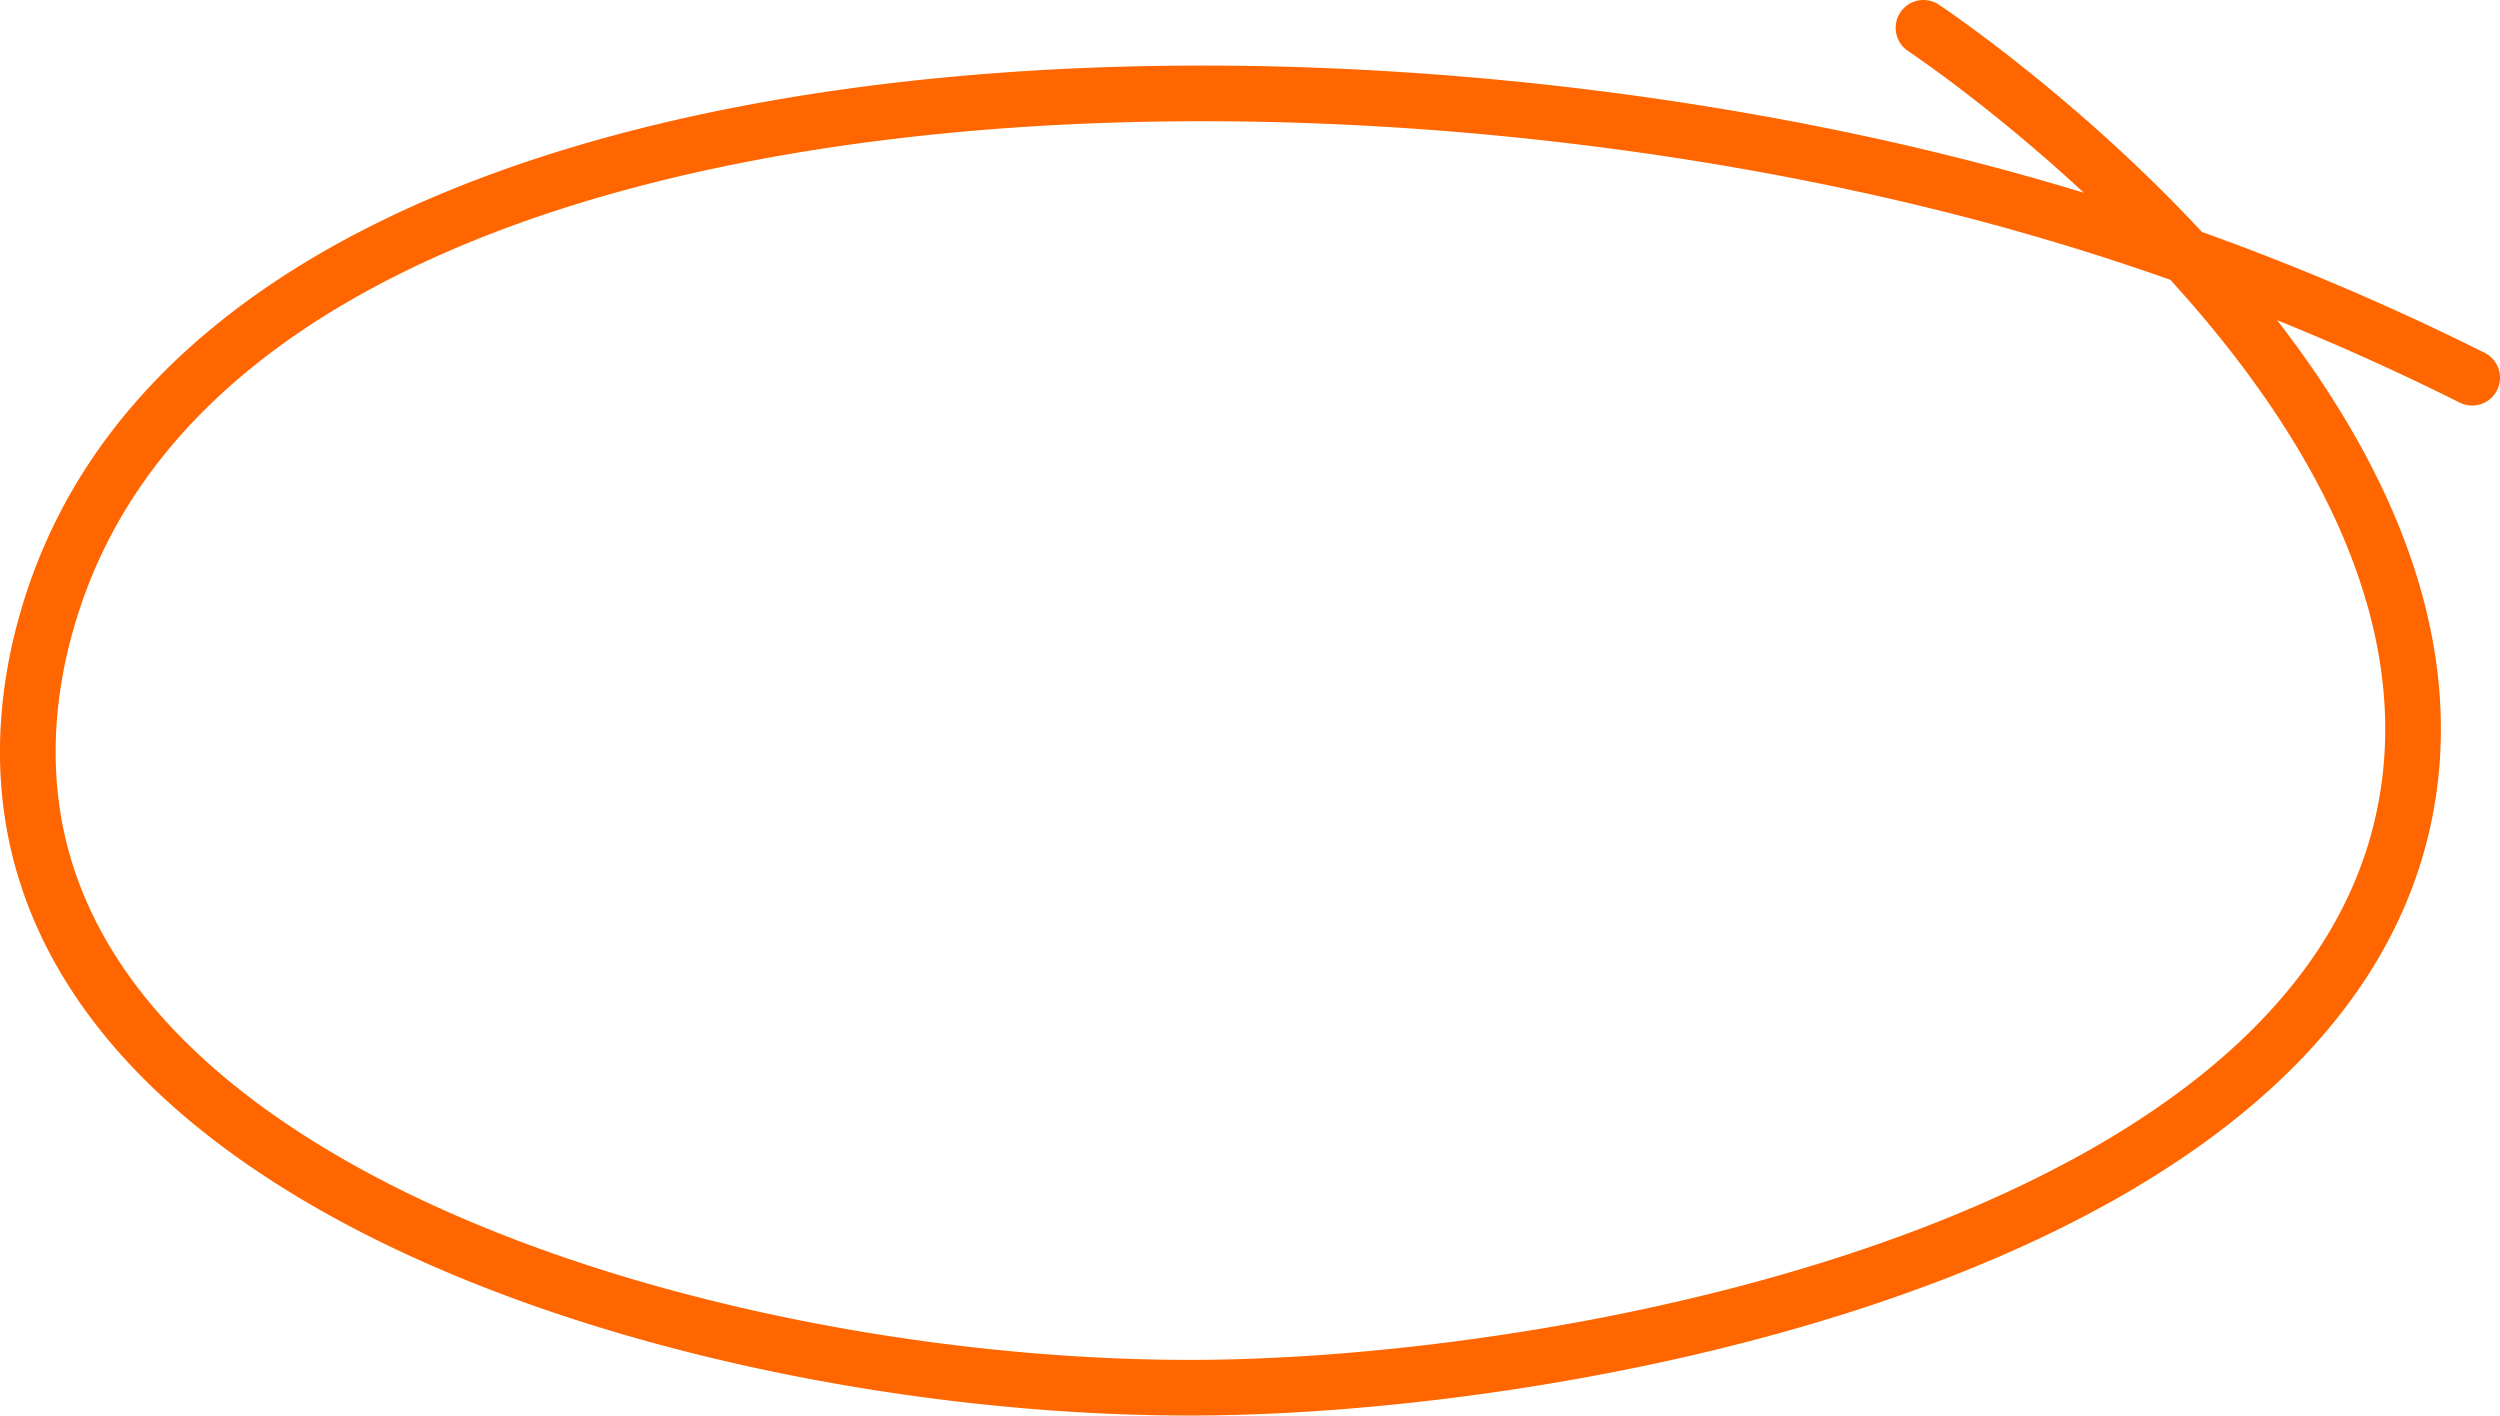
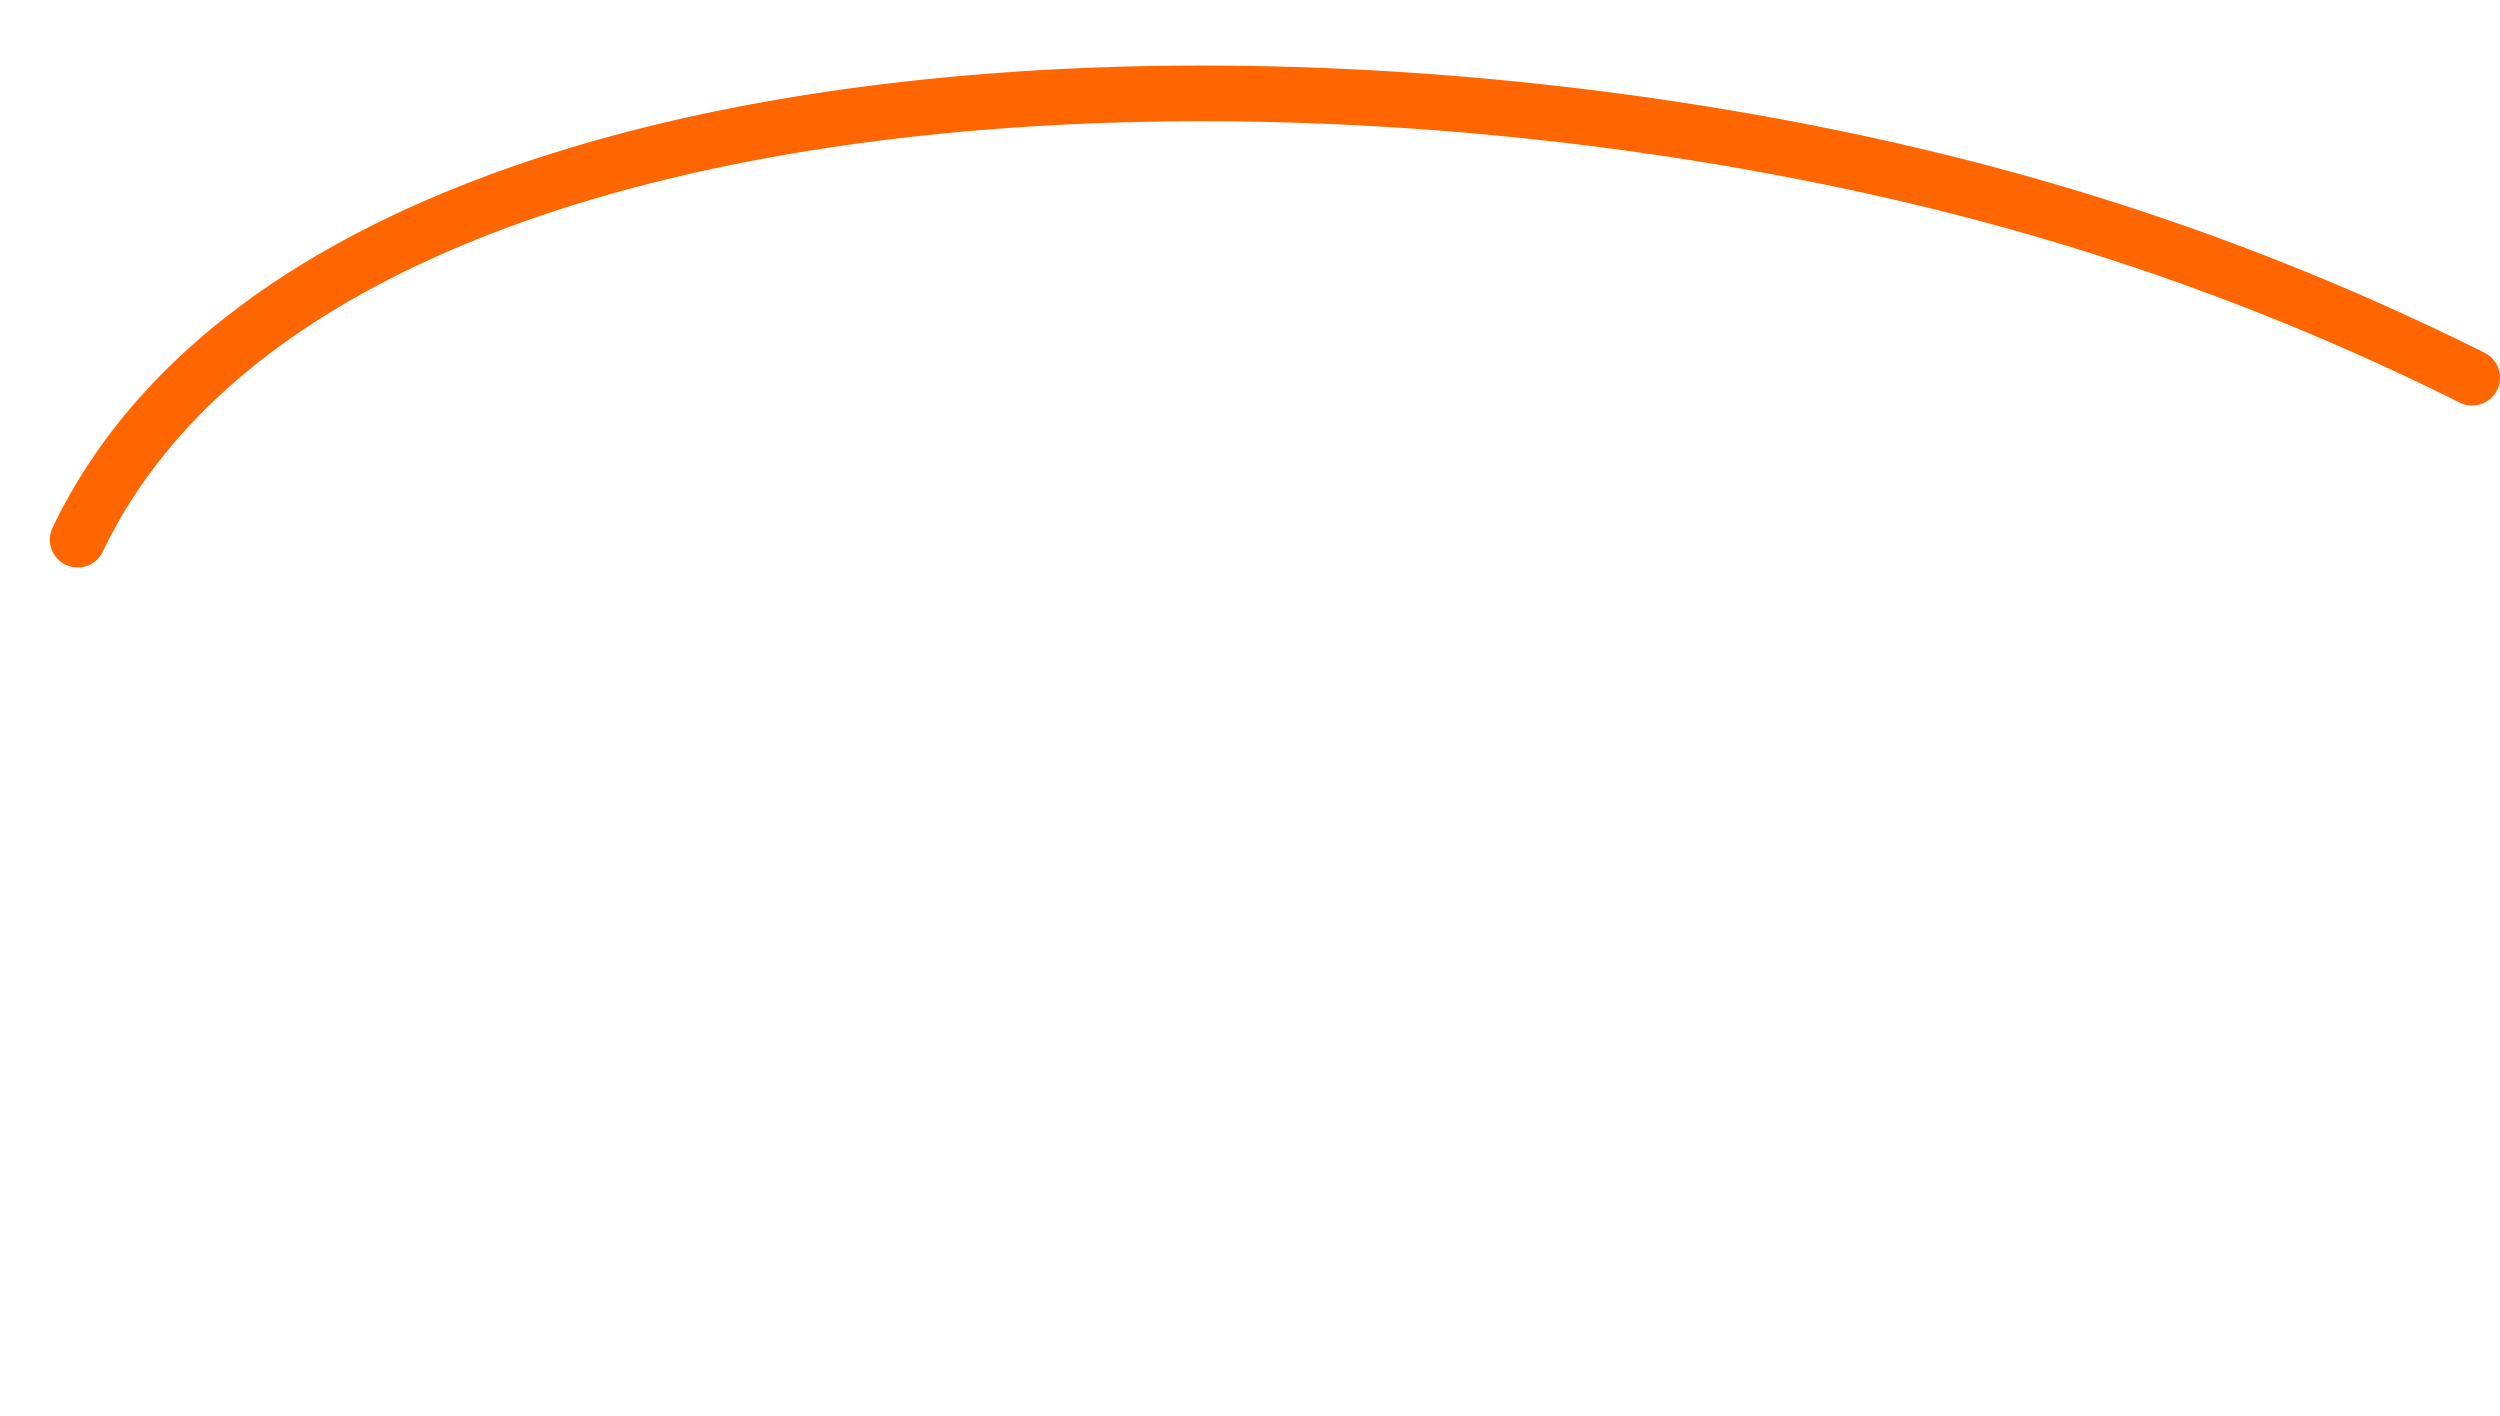
<svg xmlns="http://www.w3.org/2000/svg" id="Layer_1" data-name="Layer 1" viewBox="0 0 314.39 178.01">
  <defs>
    <style>.cls-1{fill:none;stroke:#f60;stroke-linecap:round;stroke-miterlimit:10;stroke-width:7px;}</style>
  </defs>
  <title>School-party</title>
-   <path class="cls-1" d="M310.89,47.5a321.07,321.07,0,0,0-57-22C167.19,1.22,39.66,5.45,9.77,67.86c-2.4,5-9.17,20.83-4.88,38.64,11.42,47.37,91.4,68.62,147,68,49.25-.55,142.81-19.09,151-75,7.17-48.92-56-92.61-61-96" />
+   <path class="cls-1" d="M310.89,47.5a321.07,321.07,0,0,0-57-22C167.19,1.22,39.66,5.45,9.77,67.86" />
</svg>